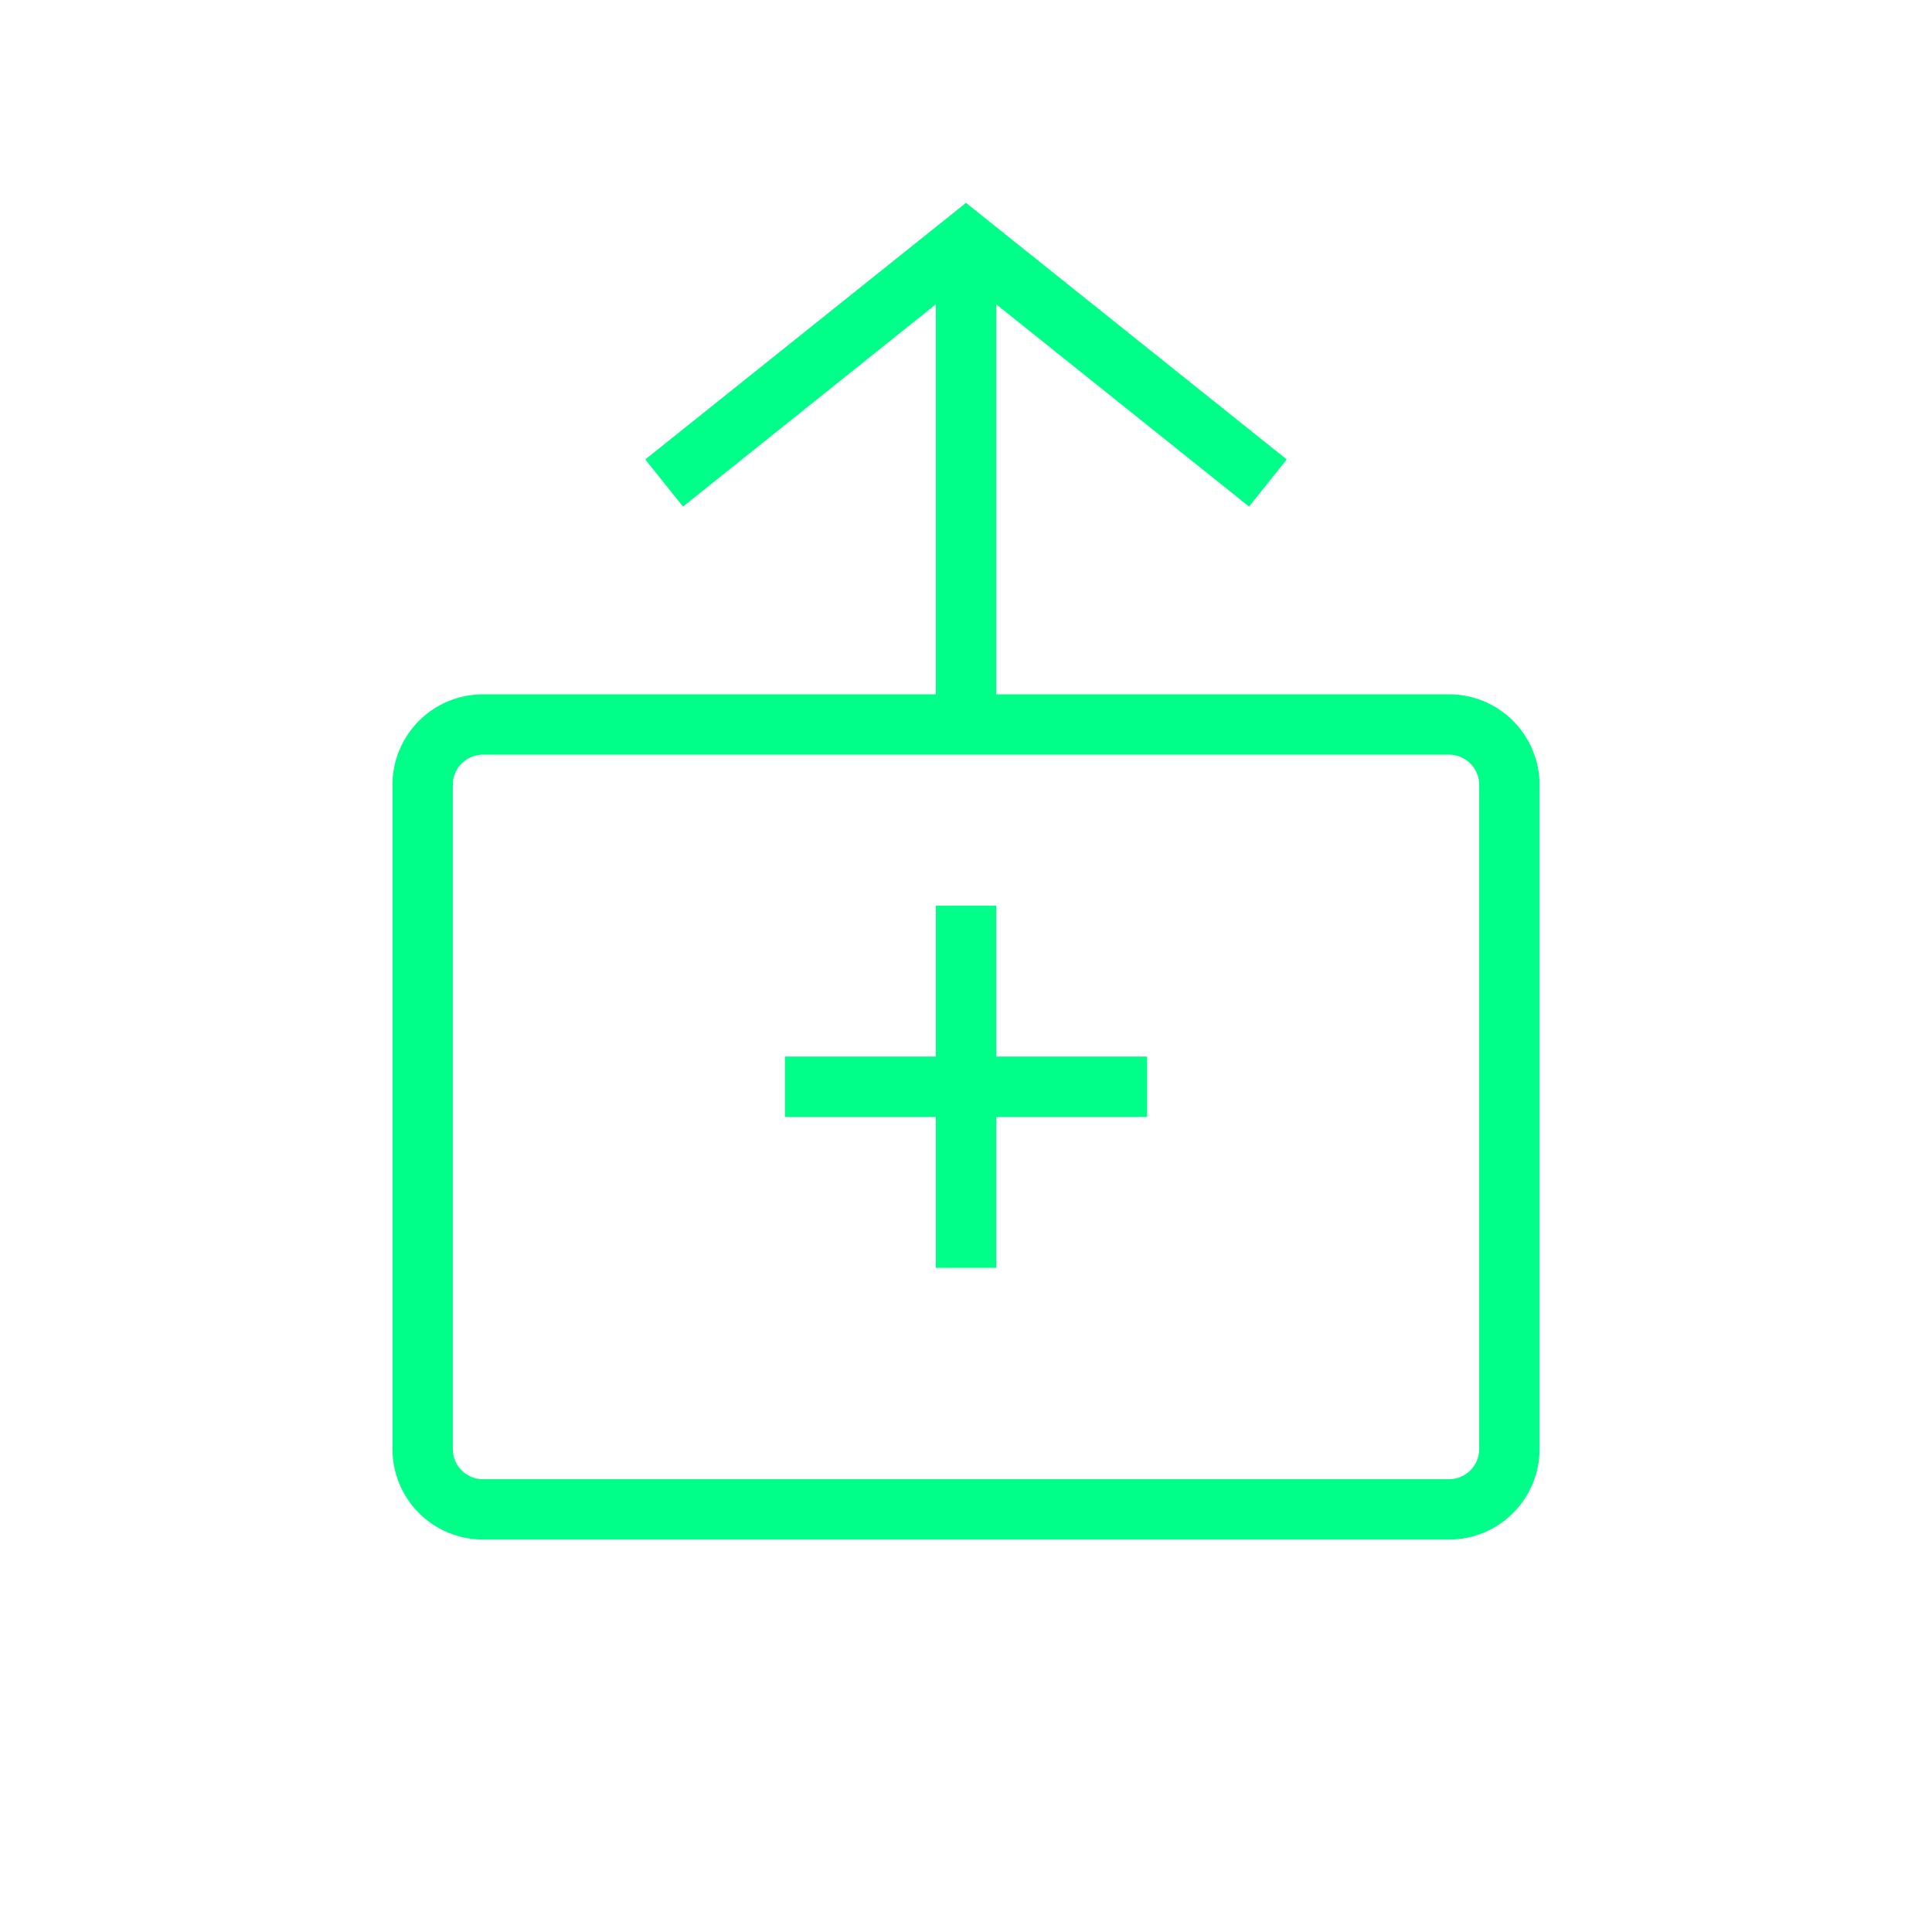
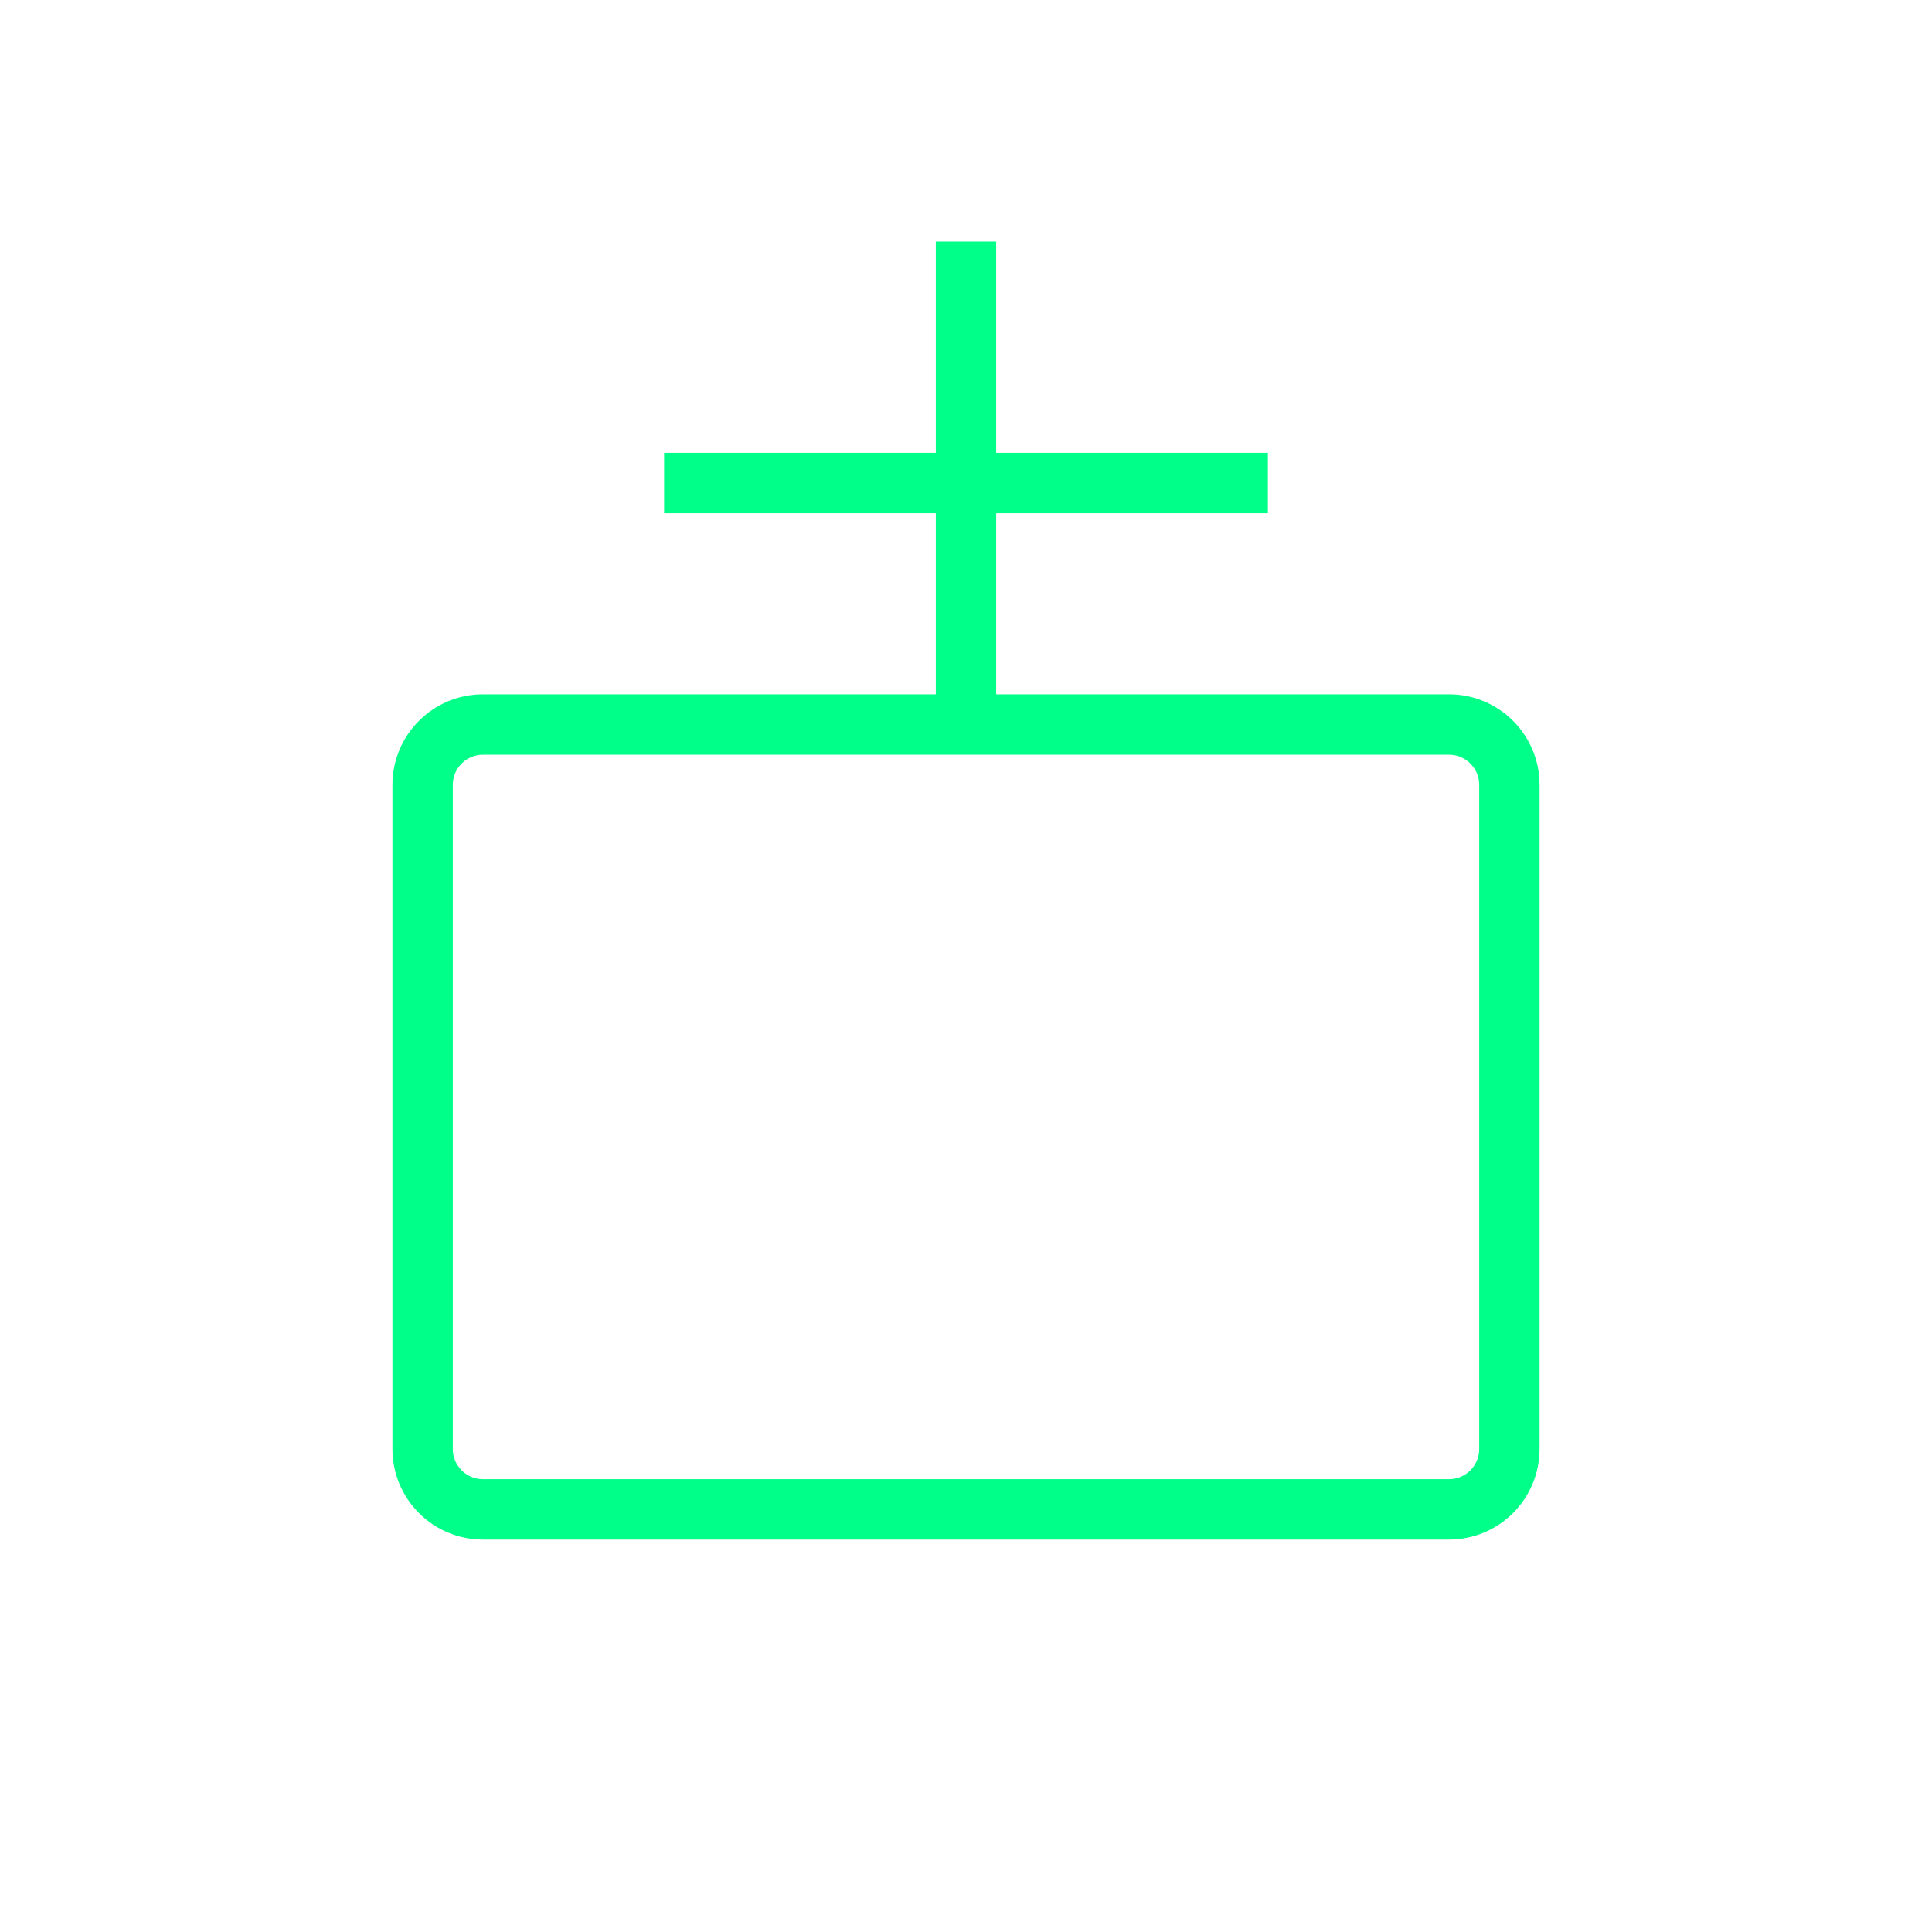
<svg xmlns="http://www.w3.org/2000/svg" width="64" height="64" viewBox="0 0 64 64" fill="none">
  <path d="M48 24H16C14.895 24 14 24.895 14 26V48C14 49.105 14.895 50 16 50H48C49.105 50 50 49.105 50 48V26C50 24.895 49.105 24 48 24Z" stroke="#00FF88" stroke-width="2" />
-   <path d="M22 16L32 8L42 16" stroke="#00FF88" stroke-width="2" />
+   <path d="M22 16L42 16" stroke="#00FF88" stroke-width="2" />
  <path d="M32 8V24" stroke="#00FF88" stroke-width="2" />
-   <path d="M26 36H38" stroke="#00FF88" stroke-width="2" />
-   <path d="M32 30V42" stroke="#00FF88" stroke-width="2" />
</svg>